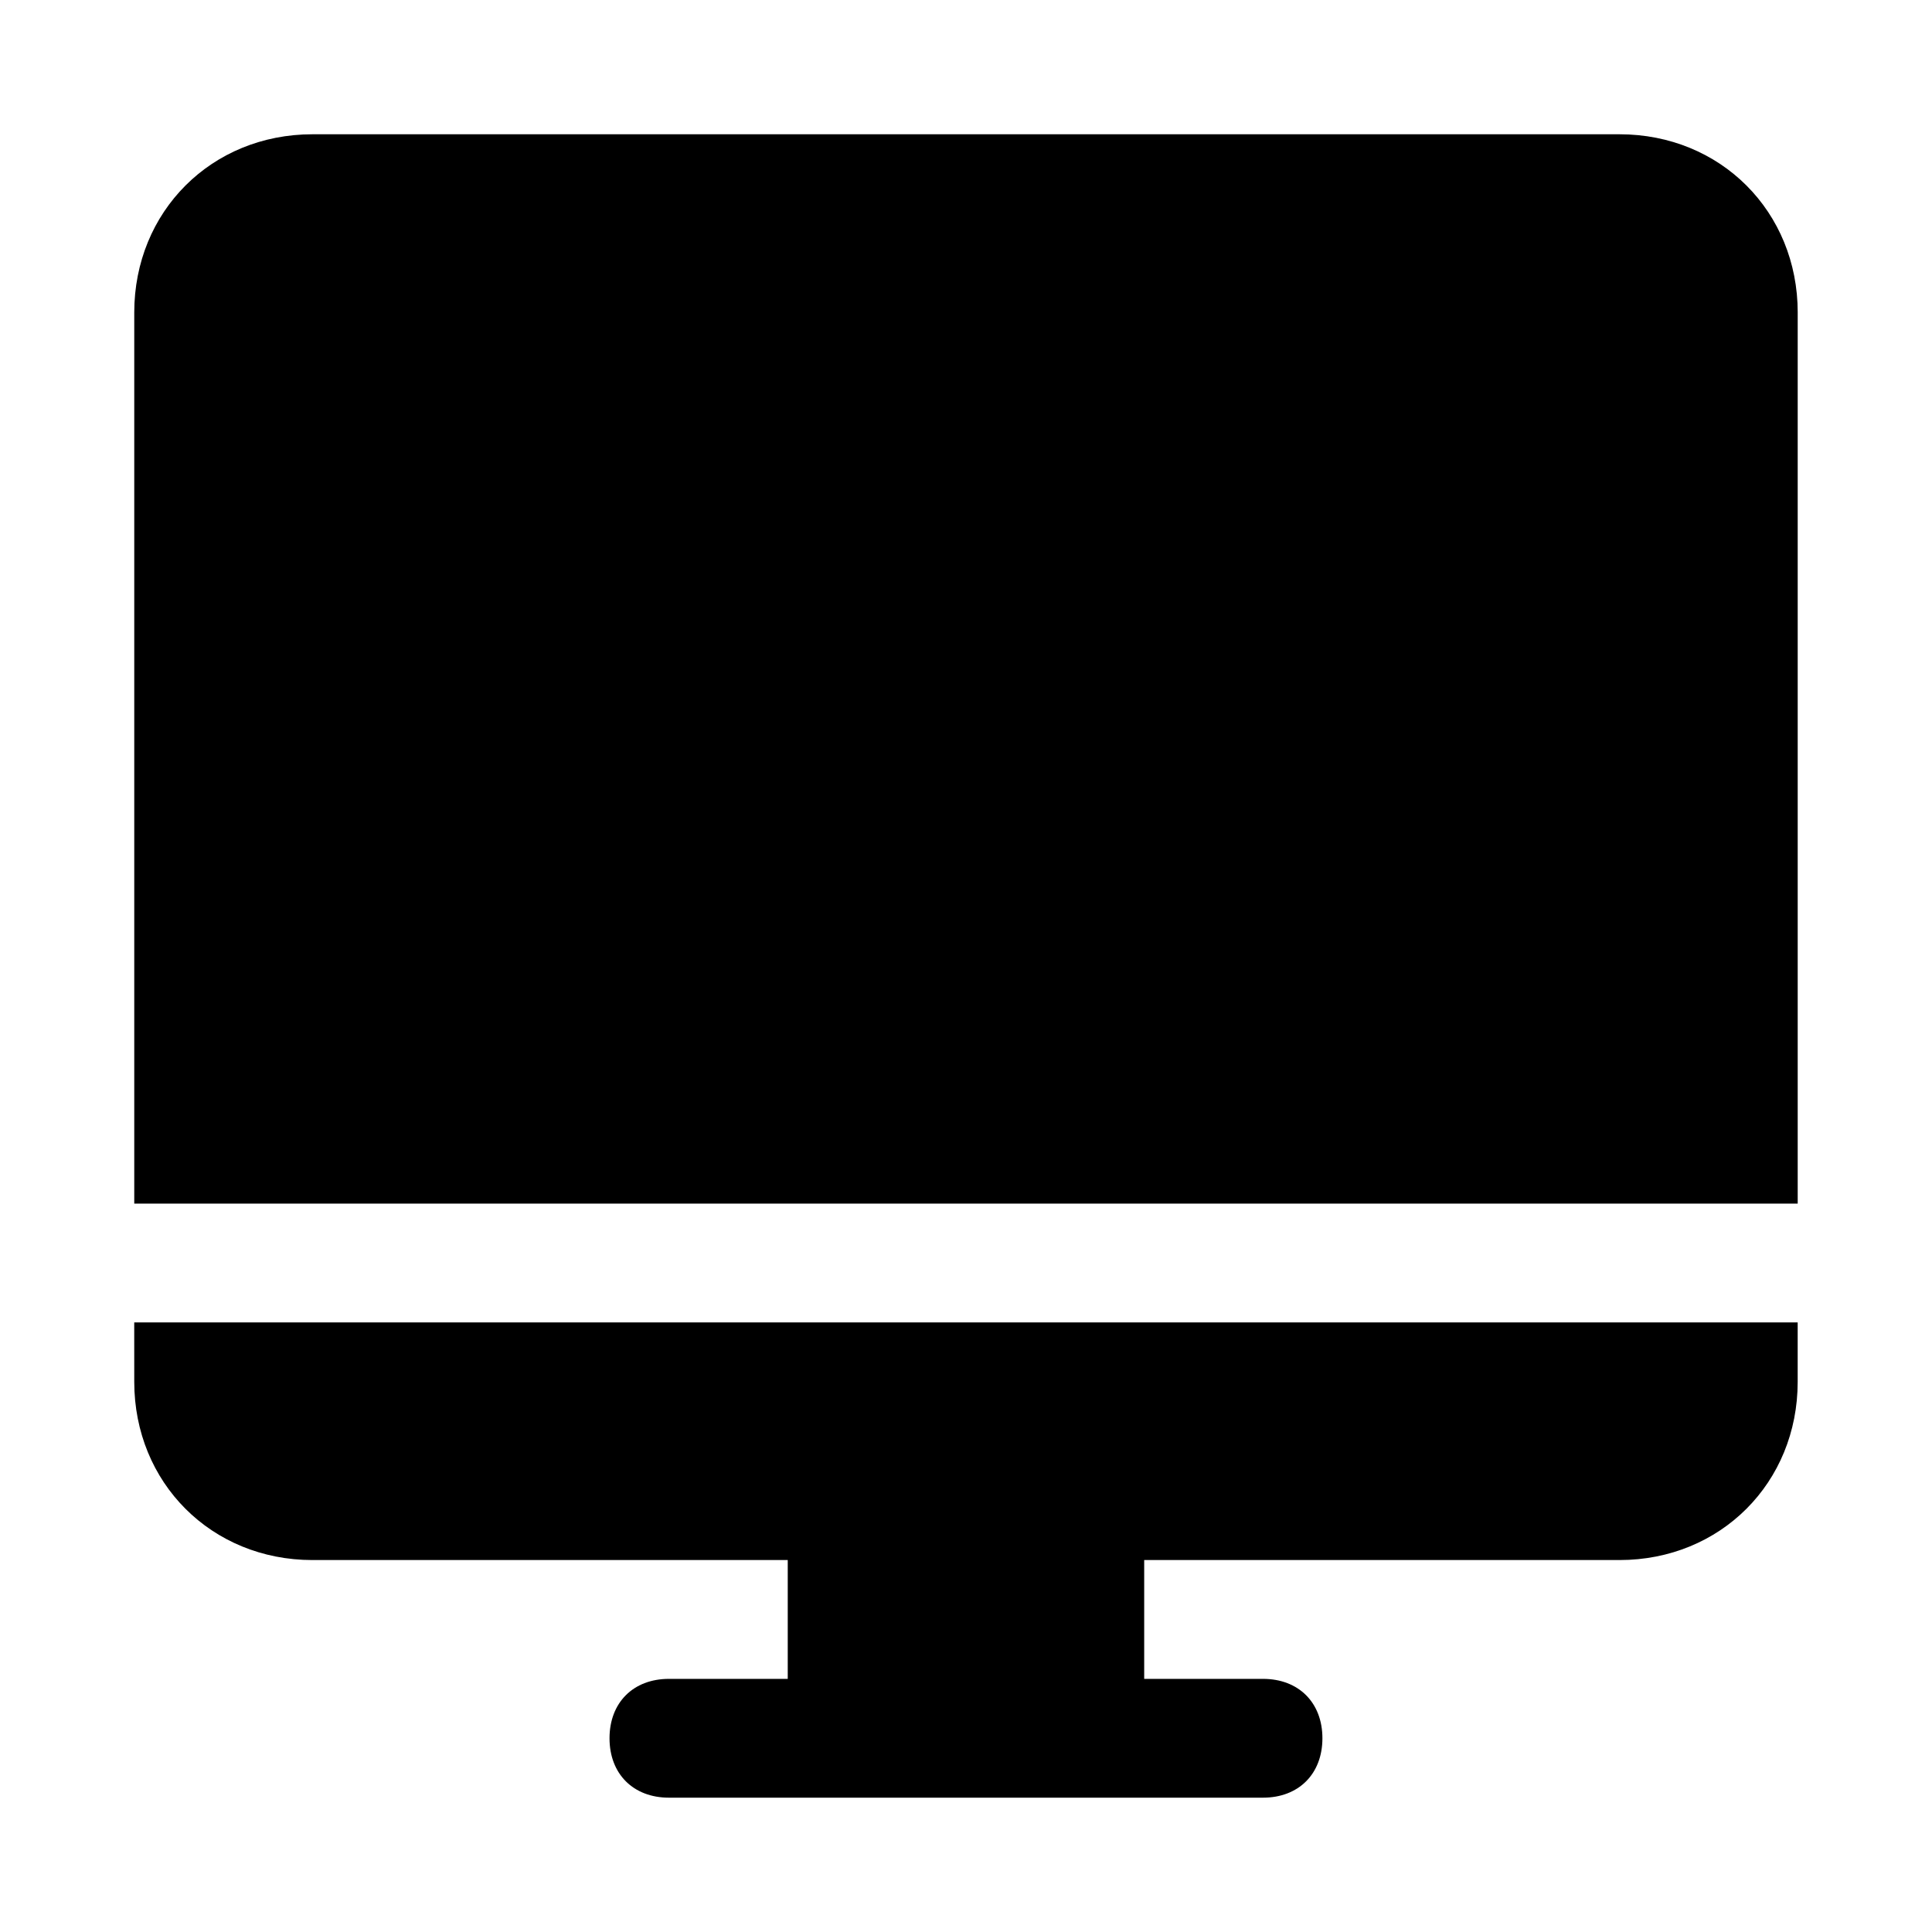
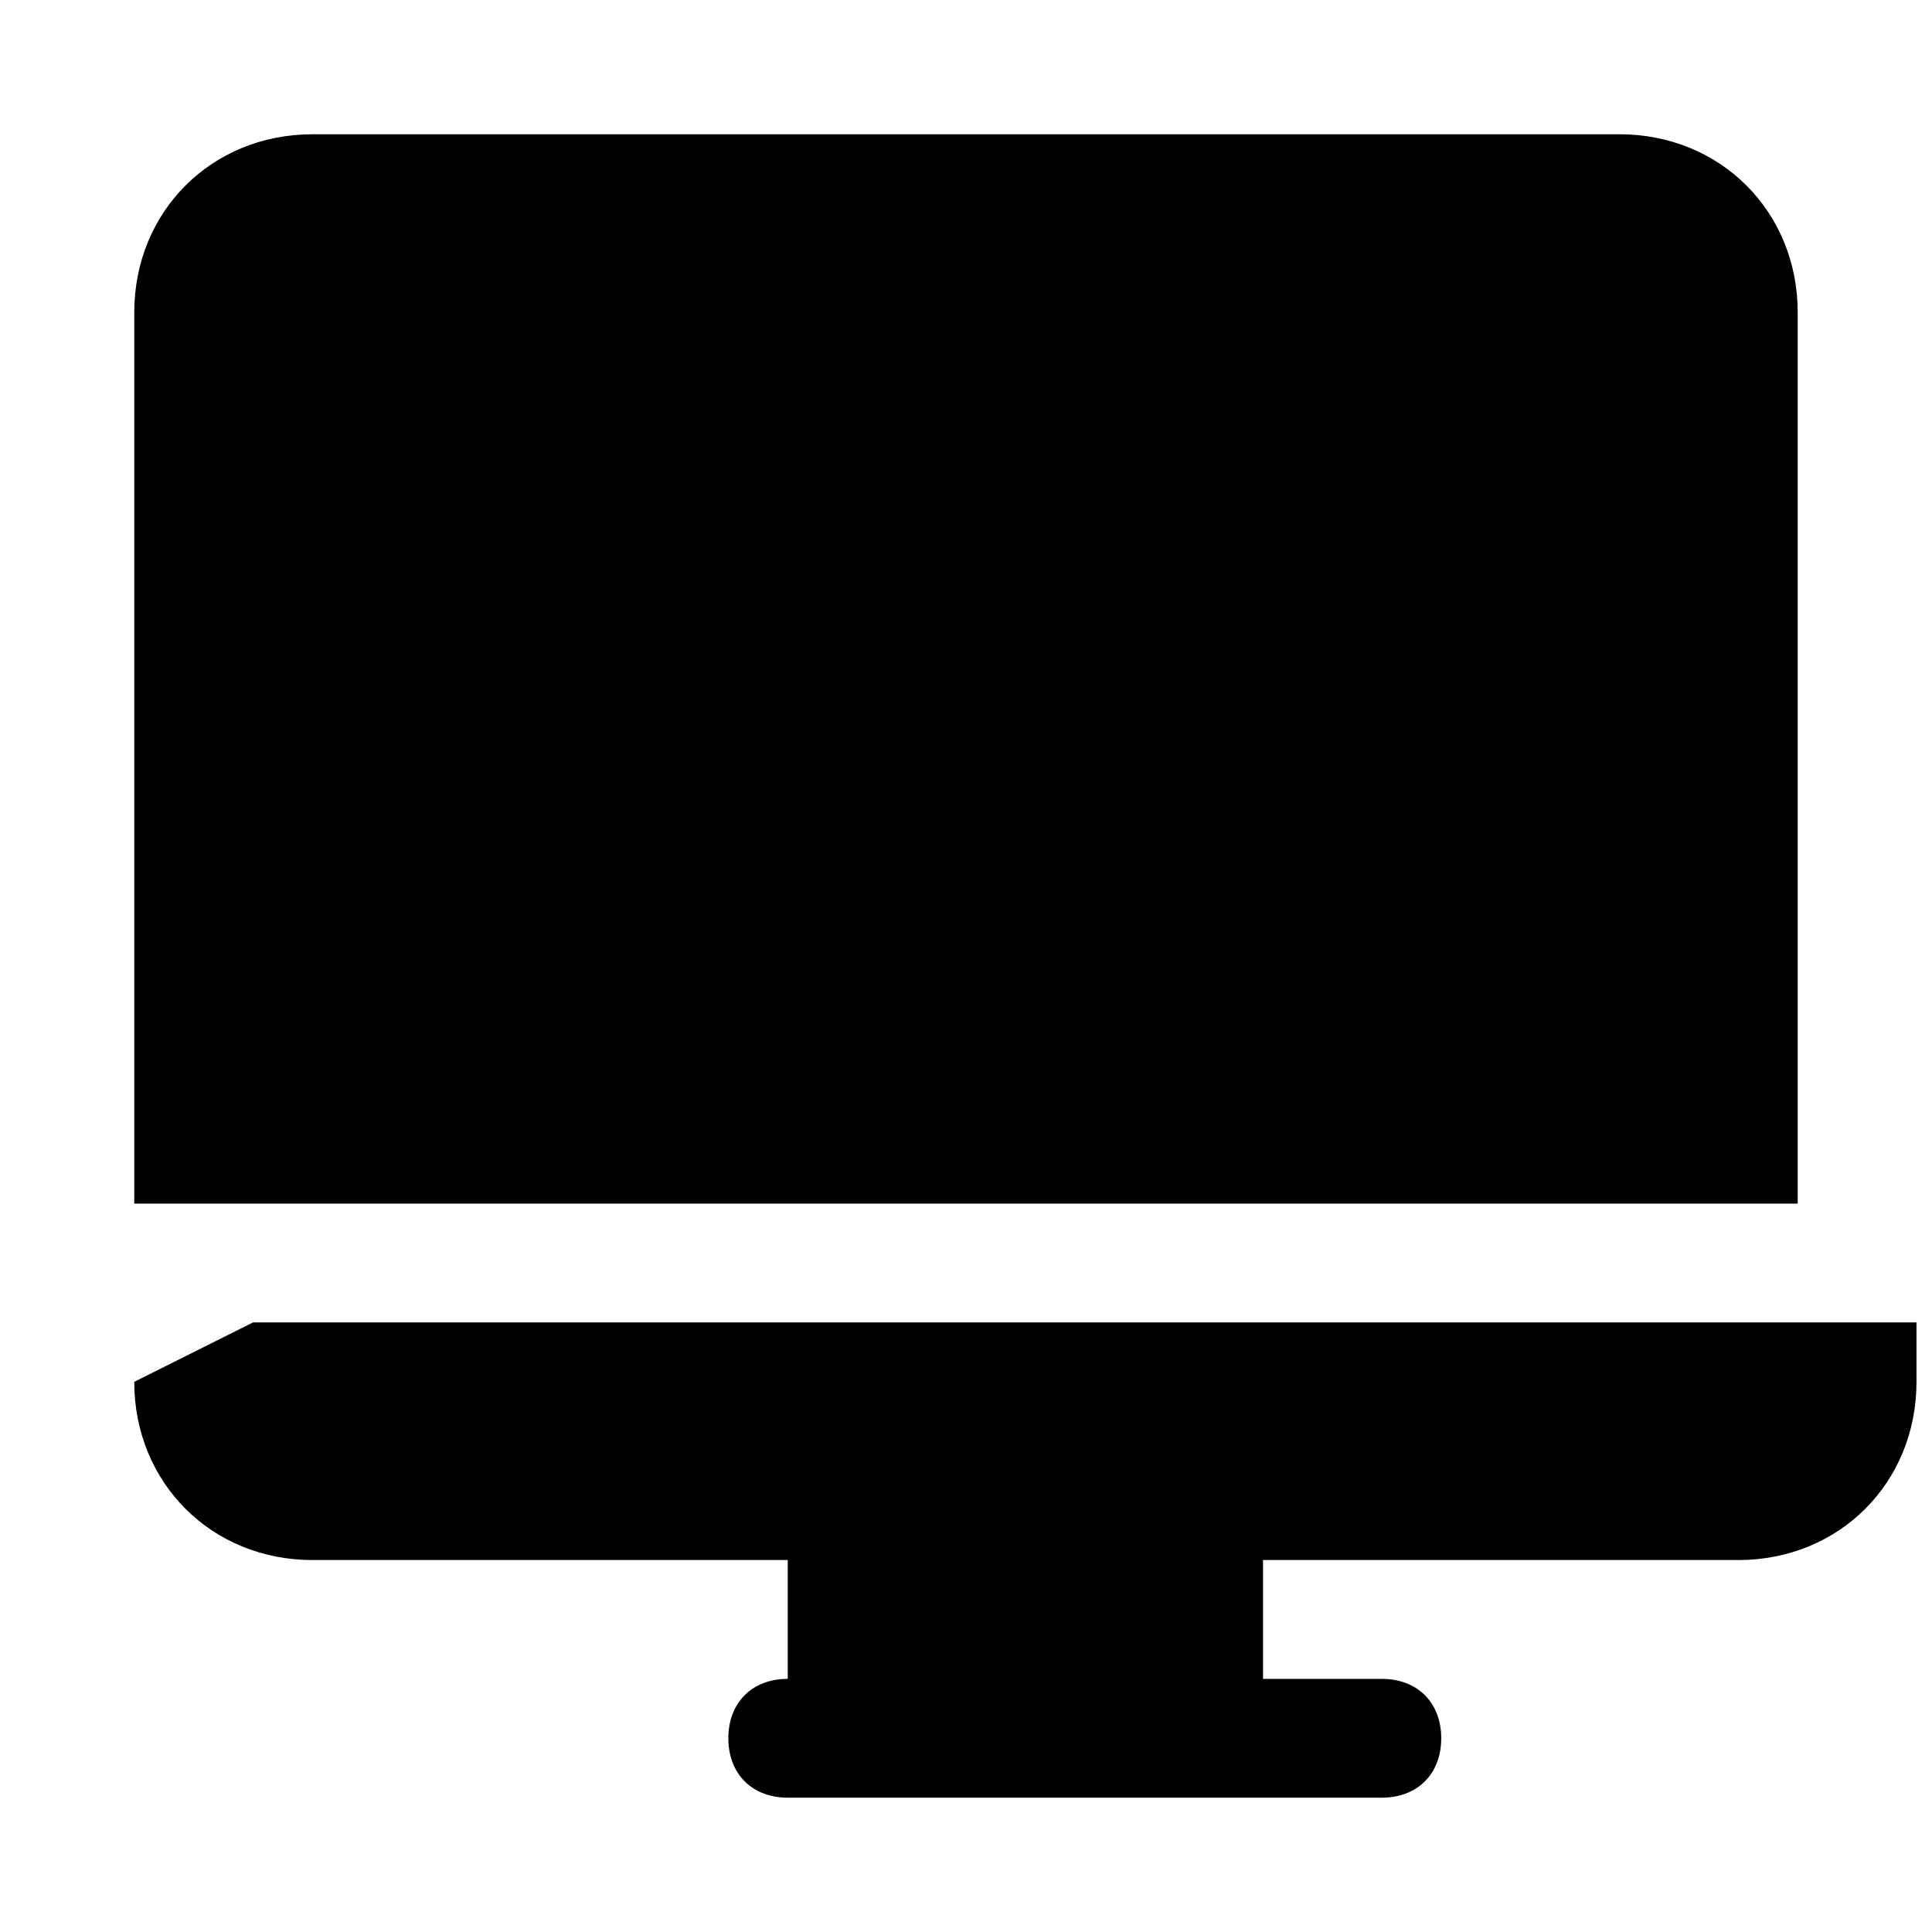
<svg xmlns="http://www.w3.org/2000/svg" fill="#000000" width="800px" height="800px" version="1.1" viewBox="144 144 512 512">
-   <path d="m620.41 226.81v236.16l-440.83 0.004v-236.16c0-26.766 20.469-47.23 47.23-47.23h346.37c26.77 0 47.234 20.469 47.234 47.23zm-440.83 283.39c0 26.766 20.469 47.23 47.23 47.23h125.95v31.488h-31.488c-9.445 0-15.742 6.297-15.742 15.742 0 9.445 6.297 15.742 15.742 15.742h157.44c9.445 0 15.742-6.297 15.742-15.742 0-9.445-6.297-15.742-15.742-15.742h-31.488v-31.488h125.95c26.766 0 47.23-20.469 47.23-47.23v-15.742l-440.83-0.004z" />
+   <path d="m620.41 226.81v236.16l-440.83 0.004v-236.16c0-26.766 20.469-47.23 47.23-47.23h346.37c26.77 0 47.234 20.469 47.234 47.23zm-440.83 283.39c0 26.766 20.469 47.23 47.23 47.23h125.95v31.488c-9.445 0-15.742 6.297-15.742 15.742 0 9.445 6.297 15.742 15.742 15.742h157.44c9.445 0 15.742-6.297 15.742-15.742 0-9.445-6.297-15.742-15.742-15.742h-31.488v-31.488h125.95c26.766 0 47.23-20.469 47.23-47.23v-15.742l-440.83-0.004z" />
</svg>